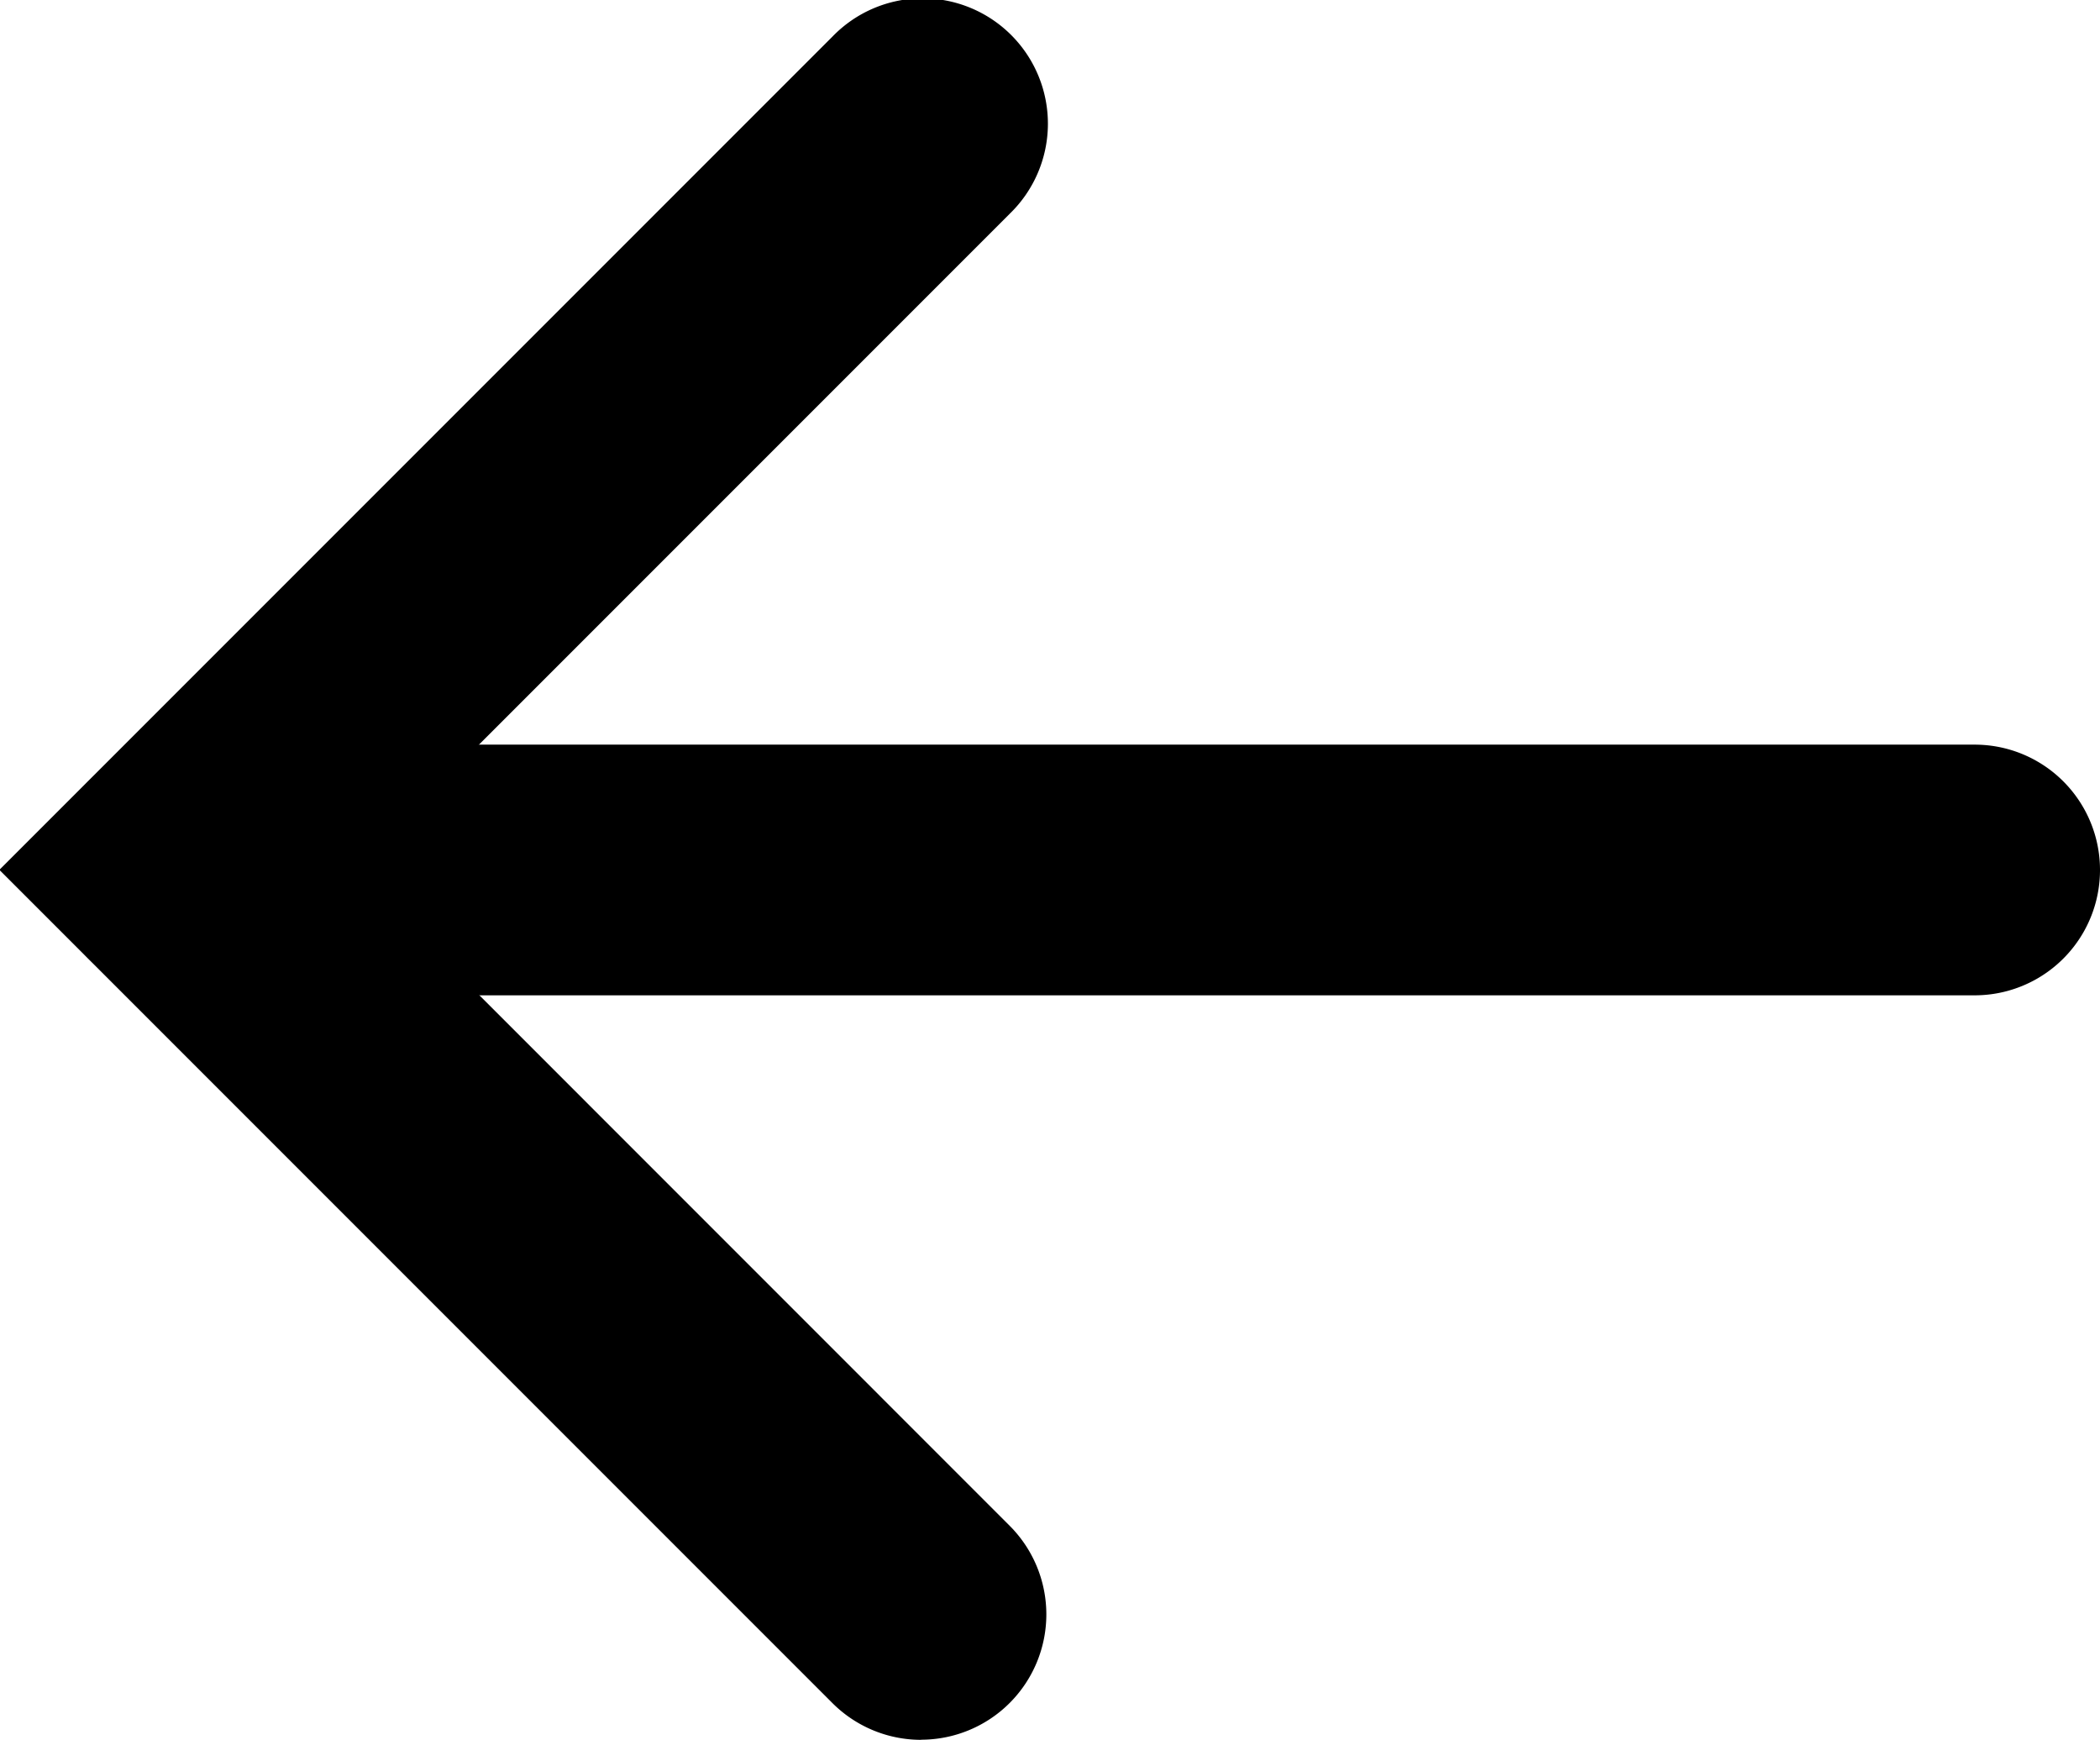
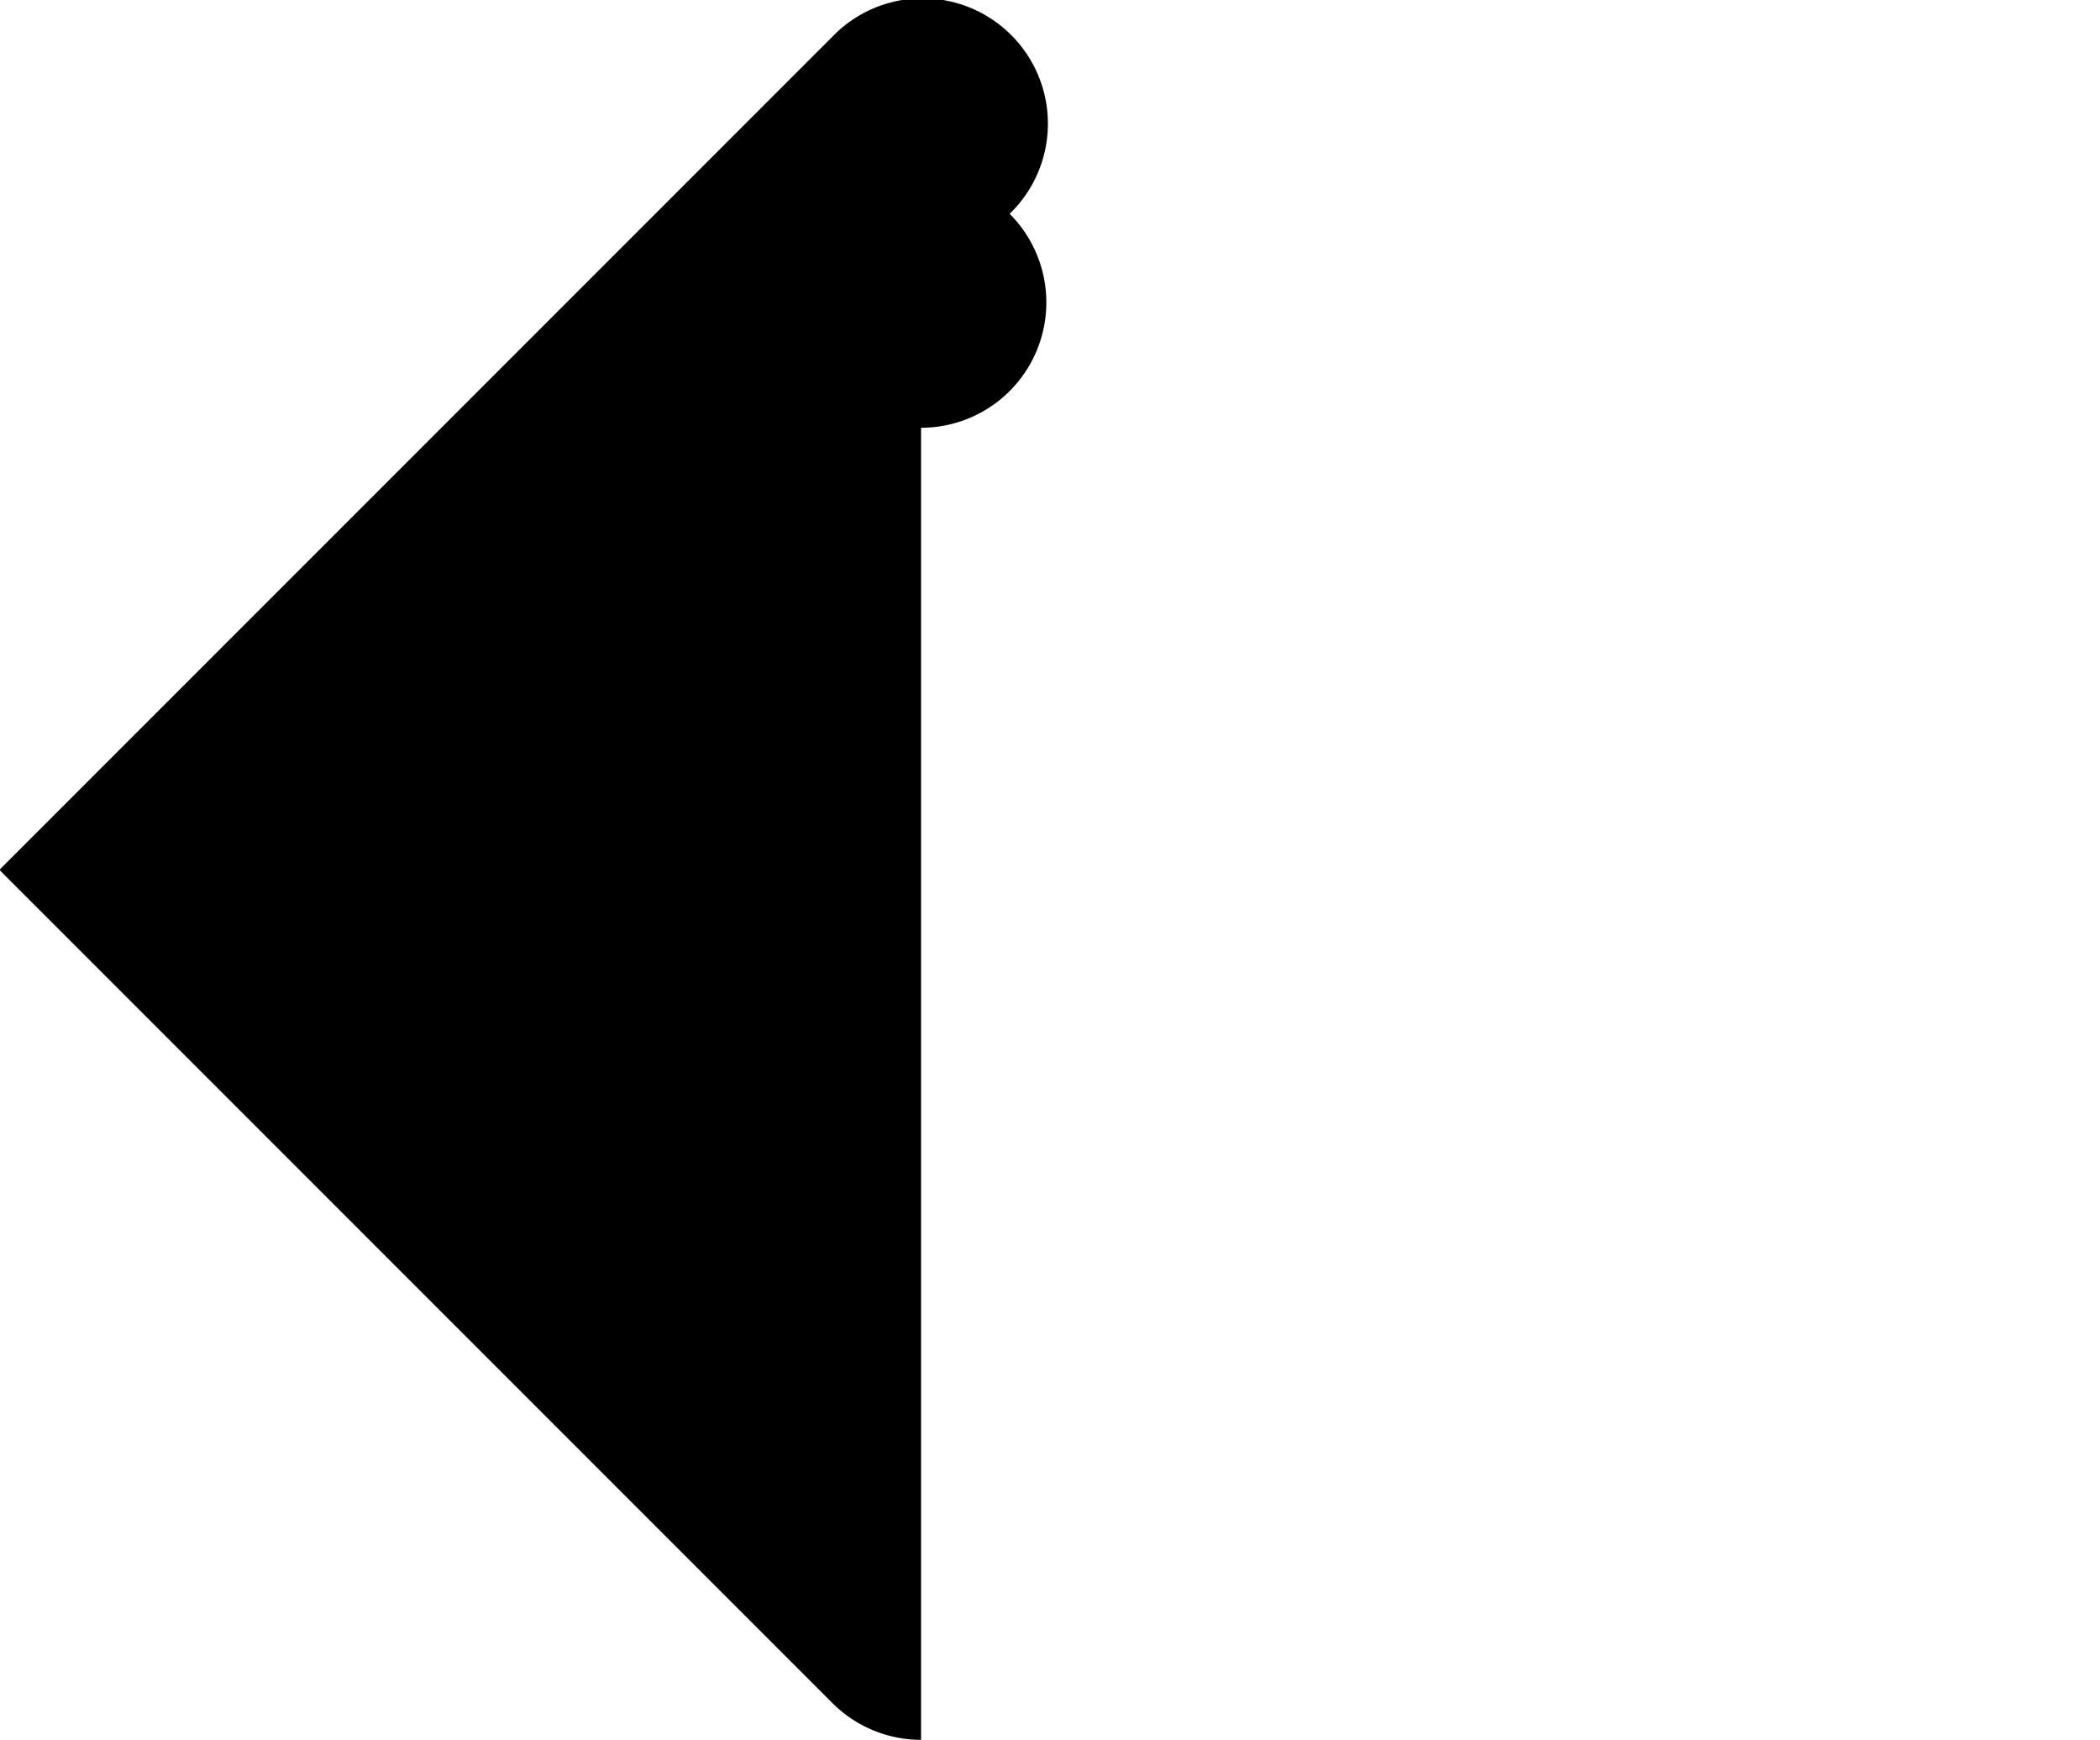
<svg xmlns="http://www.w3.org/2000/svg" width="16.758" height="13.881" viewBox="0 0 16.758 13.881">
  <g id="Group_849" data-name="Group 849" transform="translate(1.414 1)">
-     <path id="Path_200" data-name="Path 200" d="M420.273,605H405.93a1,1,0,0,1,0-2h14.344a1,1,0,0,1,0,2Z" transform="translate(-405.93 -598.059)" />
-     <path id="Path_201" data-name="Path 201" d="M489.6,589.881a1,1,0,0,1-.707-.293l-6.648-6.648,6.648-6.648a1,1,0,1,1,1.414,1.414l-5.233,5.233,5.233,5.234a1,1,0,0,1-.707,1.707Z" transform="translate(-483.664 -577)" />
+     <path id="Path_201" data-name="Path 201" d="M489.6,589.881a1,1,0,0,1-.707-.293l-6.648-6.648,6.648-6.648a1,1,0,1,1,1.414,1.414a1,1,0,0,1-.707,1.707Z" transform="translate(-483.664 -577)" />
  </g>
</svg>